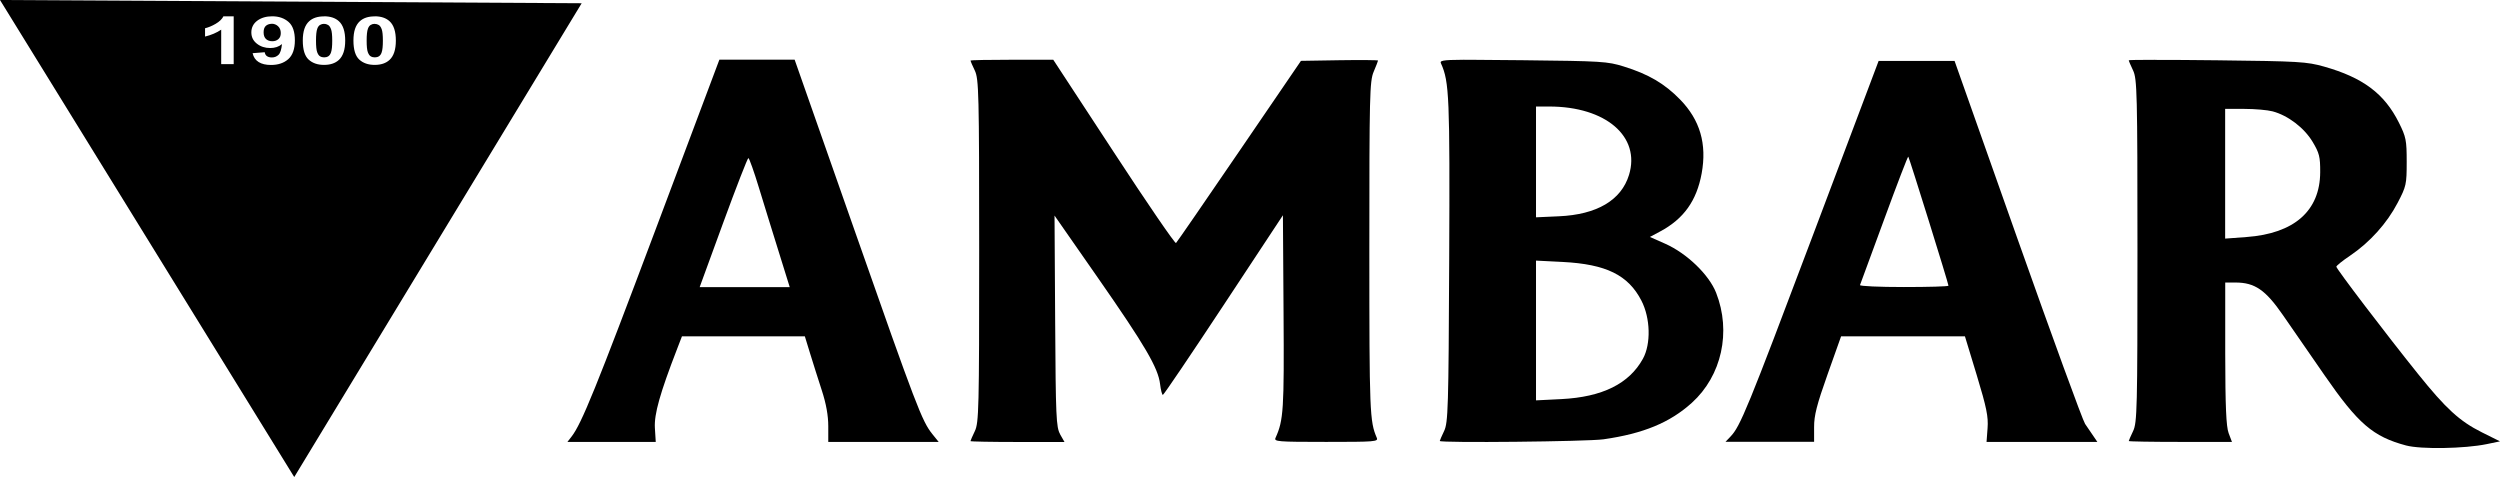
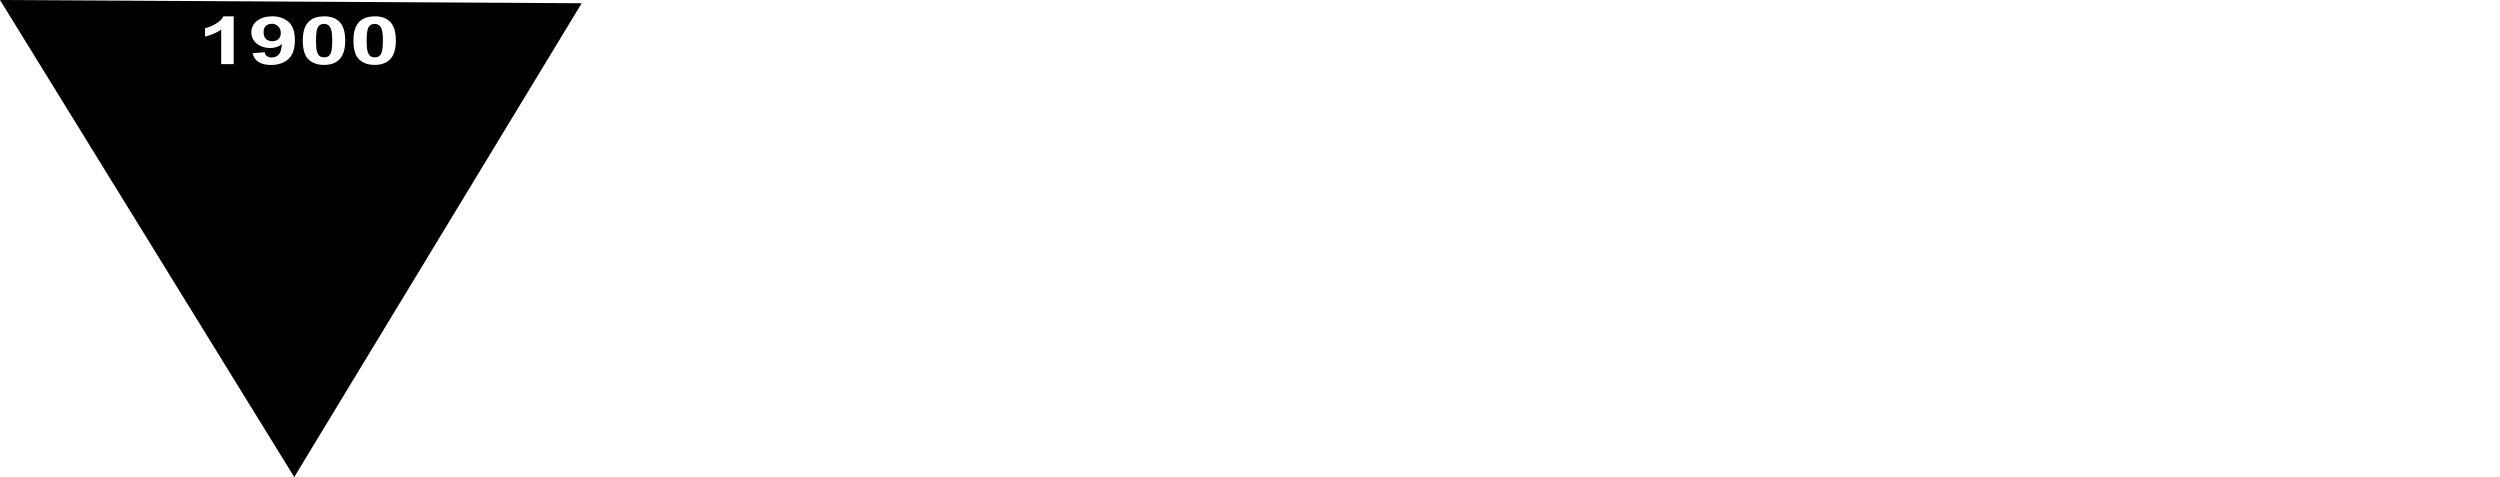
<svg xmlns="http://www.w3.org/2000/svg" id="Capa_2" viewBox="0 0 315.9 60.28">
  <g id="svg24">
    <g id="g202">
-       <path id="path121" d="M272.27,7.56c-2.02,0-3.28.02-3.28.06,0,.08.25.66.55,1.29.5,1.06.55,2.81.55,22.78s-.04,21.72-.55,22.78c-.3.63-.55,1.2-.55,1.26s2.93.11,6.52.11h6.52l-.42-1.11c-.31-.83-.42-3.37-.43-10.07v-8.96s1.29,0,1.29,0c2.44,0,3.79.92,5.99,4.1,1.09,1.57,3.46,5,5.27,7.62,4.24,6.13,6.12,7.75,10.3,8.87,1.88.5,7.39.41,10.19-.17l1.68-.35-2.29-1.14c-2.82-1.41-4.54-2.99-8.07-7.38-4.05-5.04-10.33-13.29-10.32-13.55,0-.12.79-.76,1.76-1.41,2.48-1.68,4.64-4.08,5.98-6.65,1.1-2.1,1.15-2.35,1.15-5.19,0-2.73-.08-3.14-.99-4.96-1.83-3.66-4.54-5.69-9.47-7.08-2.18-.61-3.1-.67-13.49-.79-3.07-.04-5.86-.05-7.88-.05h0ZM281.17,13.76h2.42c1.33,0,2.94.14,3.57.31,1.94.51,4,2.08,5.06,3.85.85,1.42.97,1.89.96,3.84-.02,4.88-3.28,7.75-9.31,8.19l-2.7.2V13.76Z" />
-       <path id="path137" d="M237.39,7.68l-8.32,22.07c-8.27,21.95-9.17,24.13-10.4,25.41l-.64.67h11.2v-1.85c-.01-1.47.34-2.84,1.7-6.67l1.71-4.81h15.65l1.5,4.93c1.23,4.06,1.47,5.23,1.36,6.67l-.13,1.74h14l-.5-.74c-.28-.41-.75-1.1-1.05-1.54-.3-.44-4.13-10.94-8.52-23.33l-7.97-22.53h-9.58ZM241.13,19.79c.12.11,5.08,16.04,5.08,16.31,0,.1-2.54.17-5.64.17s-5.6-.11-5.54-.25,1.43-3.87,3.05-8.29c1.62-4.42,2.99-7.99,3.05-7.94Z" />
-       <path id="path131" d="M185.03,7.55c-2.97.01-3.1.14-2.94.48,1.04,2.3,1.12,4.23,1.03,24.82-.08,18.74-.14,20.56-.64,21.61-.3.63-.55,1.2-.55,1.26,0,.27,18.67.08,20.69-.21,5.04-.72,8.39-2.11,11.16-4.61,3.78-3.42,5-8.98,3.07-13.9-.9-2.29-3.69-4.98-6.43-6.2l-1.94-.86,1.31-.7c2.97-1.59,4.6-3.88,5.23-7.32.68-3.73-.2-6.76-2.73-9.35-1.96-2.01-3.99-3.2-7.12-4.17-2.06-.64-2.77-.68-12.76-.79-2.54-.03-4.47-.05-5.93-.05-.55,0-1.03,0-1.46,0ZM194.1,13.46h1.66c7.15,0,11.57,3.8,10.08,8.65-.98,3.19-4.06,5.01-8.86,5.22l-2.89.13v-14ZM194.1,32.93l3.35.17c5.5.28,8.29,1.65,9.96,4.89,1.14,2.21,1.22,5.47.19,7.34-1.74,3.16-5.13,4.84-10.31,5.1l-3.2.16v-17.66Z" />
-       <path id="path125" d="M90.9,7.54l-8.04,21.41c-7.55,20.09-9.37,24.59-10.64,26.22l-.52.67h5.58s5.58,0,5.58,0l-.11-1.77c-.1-1.74.64-4.38,2.82-10.01l.6-1.56h15.53l.66,2.15c.36,1.18,1.03,3.28,1.48,4.67.55,1.68.82,3.19.82,4.52v2s6.97,0,6.97,0h6.98l-.79-.98c-1.32-1.64-2.01-3.44-9.84-25.76l-7.57-21.56h-9.52ZM94.57,19.98c.1,0,.71,1.7,1.34,3.78s1.77,5.74,2.52,8.15l1.36,4.37h-11.38l2.98-8.15c1.64-4.48,3.07-8.15,3.17-8.15Z" />
-       <path id="path129" d="M133.96,54.87c-.5-.88-.56-2.17-.63-14.3l-.08-13.33,5.47,7.85c5.99,8.6,7.63,11.4,7.87,13.46.09.75.25,1.35.35,1.35.11,0,3.56-5.11,7.68-11.35l7.49-11.35.08,12.32c.08,12.24,0,13.57-1.01,15.8-.22.48.2.52,6.39.52s6.61-.03,6.4-.52c-.89-2.08-.94-3.13-.94-23.78,0-19.48.04-21.29.55-22.48.3-.71.55-1.35.55-1.41s-2.19-.08-4.87-.04l-4.87.08-7.79,11.41c-4.28,6.27-7.88,11.5-8,11.61s-3.66-5.05-7.86-11.48l-7.65-11.68h-5.23c-2.87,0-5.23.04-5.23.11s.25.63.55,1.26c.5,1.06.55,2.81.55,22.78s-.04,21.72-.55,22.78c-.3.63-.55,1.2-.55,1.26s2.67.11,5.94.11h5.94l-.55-.96h0Z" />
-     </g>
+       </g>
    <path id="path176" d="M0,0l37.18,60.28L73.5.41,0,0ZM28.25,2.06h1.28v6.04h-1.58V3.75c-.58.39-1.26.68-2.04.87v-1.05c.41-.1.86-.28,1.34-.56.48-.28.81-.6.99-.96ZM34.4,2.06c.83,0,1.52.24,2.06.71.54.47.8,1.25.8,2.33s-.28,1.89-.84,2.38c-.56.49-1.28.73-2.18.73-.64,0-1.16-.12-1.56-.37-.4-.25-.65-.63-.76-1.12l1.53-.12c.04.23.13.4.29.5.16.11.37.16.62.16.33,0,.6-.11.83-.33.23-.22.37-.67.44-1.36-.4.34-.89.5-1.49.5-.65,0-1.21-.18-1.68-.55-.47-.37-.7-.84-.7-1.43s.25-1.1.74-1.47c.5-.37,1.13-.56,1.9-.56ZM40.95,2.06c.8,0,1.42.21,1.87.62.54.49.8,1.31.8,2.45s-.27,1.96-.81,2.45c-.45.41-1.07.62-1.87.62s-1.45-.22-1.94-.67c-.49-.45-.74-1.25-.74-2.41s.27-1.95.81-2.44c.45-.41,1.07-.61,1.86-.61ZM47.35,2.06c.8,0,1.42.21,1.87.62.54.49.8,1.31.8,2.45s-.27,1.96-.81,2.45c-.45.41-1.07.62-1.87.62s-1.45-.22-1.94-.67c-.49-.45-.74-1.25-.74-2.41s.27-1.95.81-2.44c.45-.41,1.07-.61,1.86-.61ZM34.33,3.01c-.29,0-.54.09-.73.25-.19.17-.29.44-.29.82s.1.67.31.86c.21.18.47.27.79.27s.56-.09.76-.26c.21-.18.31-.43.31-.77,0-.37-.12-.66-.35-.87-.23-.21-.5-.31-.81-.31ZM40.95,3.01c-.19,0-.36.05-.51.14-.15.09-.27.25-.35.48-.11.3-.16.8-.16,1.51s.05,1.19.15,1.46c.1.26.22.44.37.52.15.09.32.13.51.13s.36-.04.51-.13c.15-.09.27-.25.35-.48.11-.3.16-.8.16-1.5s-.05-1.19-.15-1.45c-.1-.27-.22-.44-.37-.53-.15-.09-.31-.14-.51-.14ZM47.35,3.01c-.19,0-.36.05-.51.14-.15.09-.27.25-.35.48-.11.3-.16.8-.16,1.51s.05,1.19.15,1.46c.1.26.22.44.37.52.15.09.32.13.51.13s.36-.04.51-.13c.15-.09.27-.25.35-.48.11-.3.16-.8.16-1.5s-.05-1.19-.15-1.45c-.1-.27-.22-.44-.37-.53-.15-.09-.32-.14-.51-.14h0Z" />
  </g>
</svg>